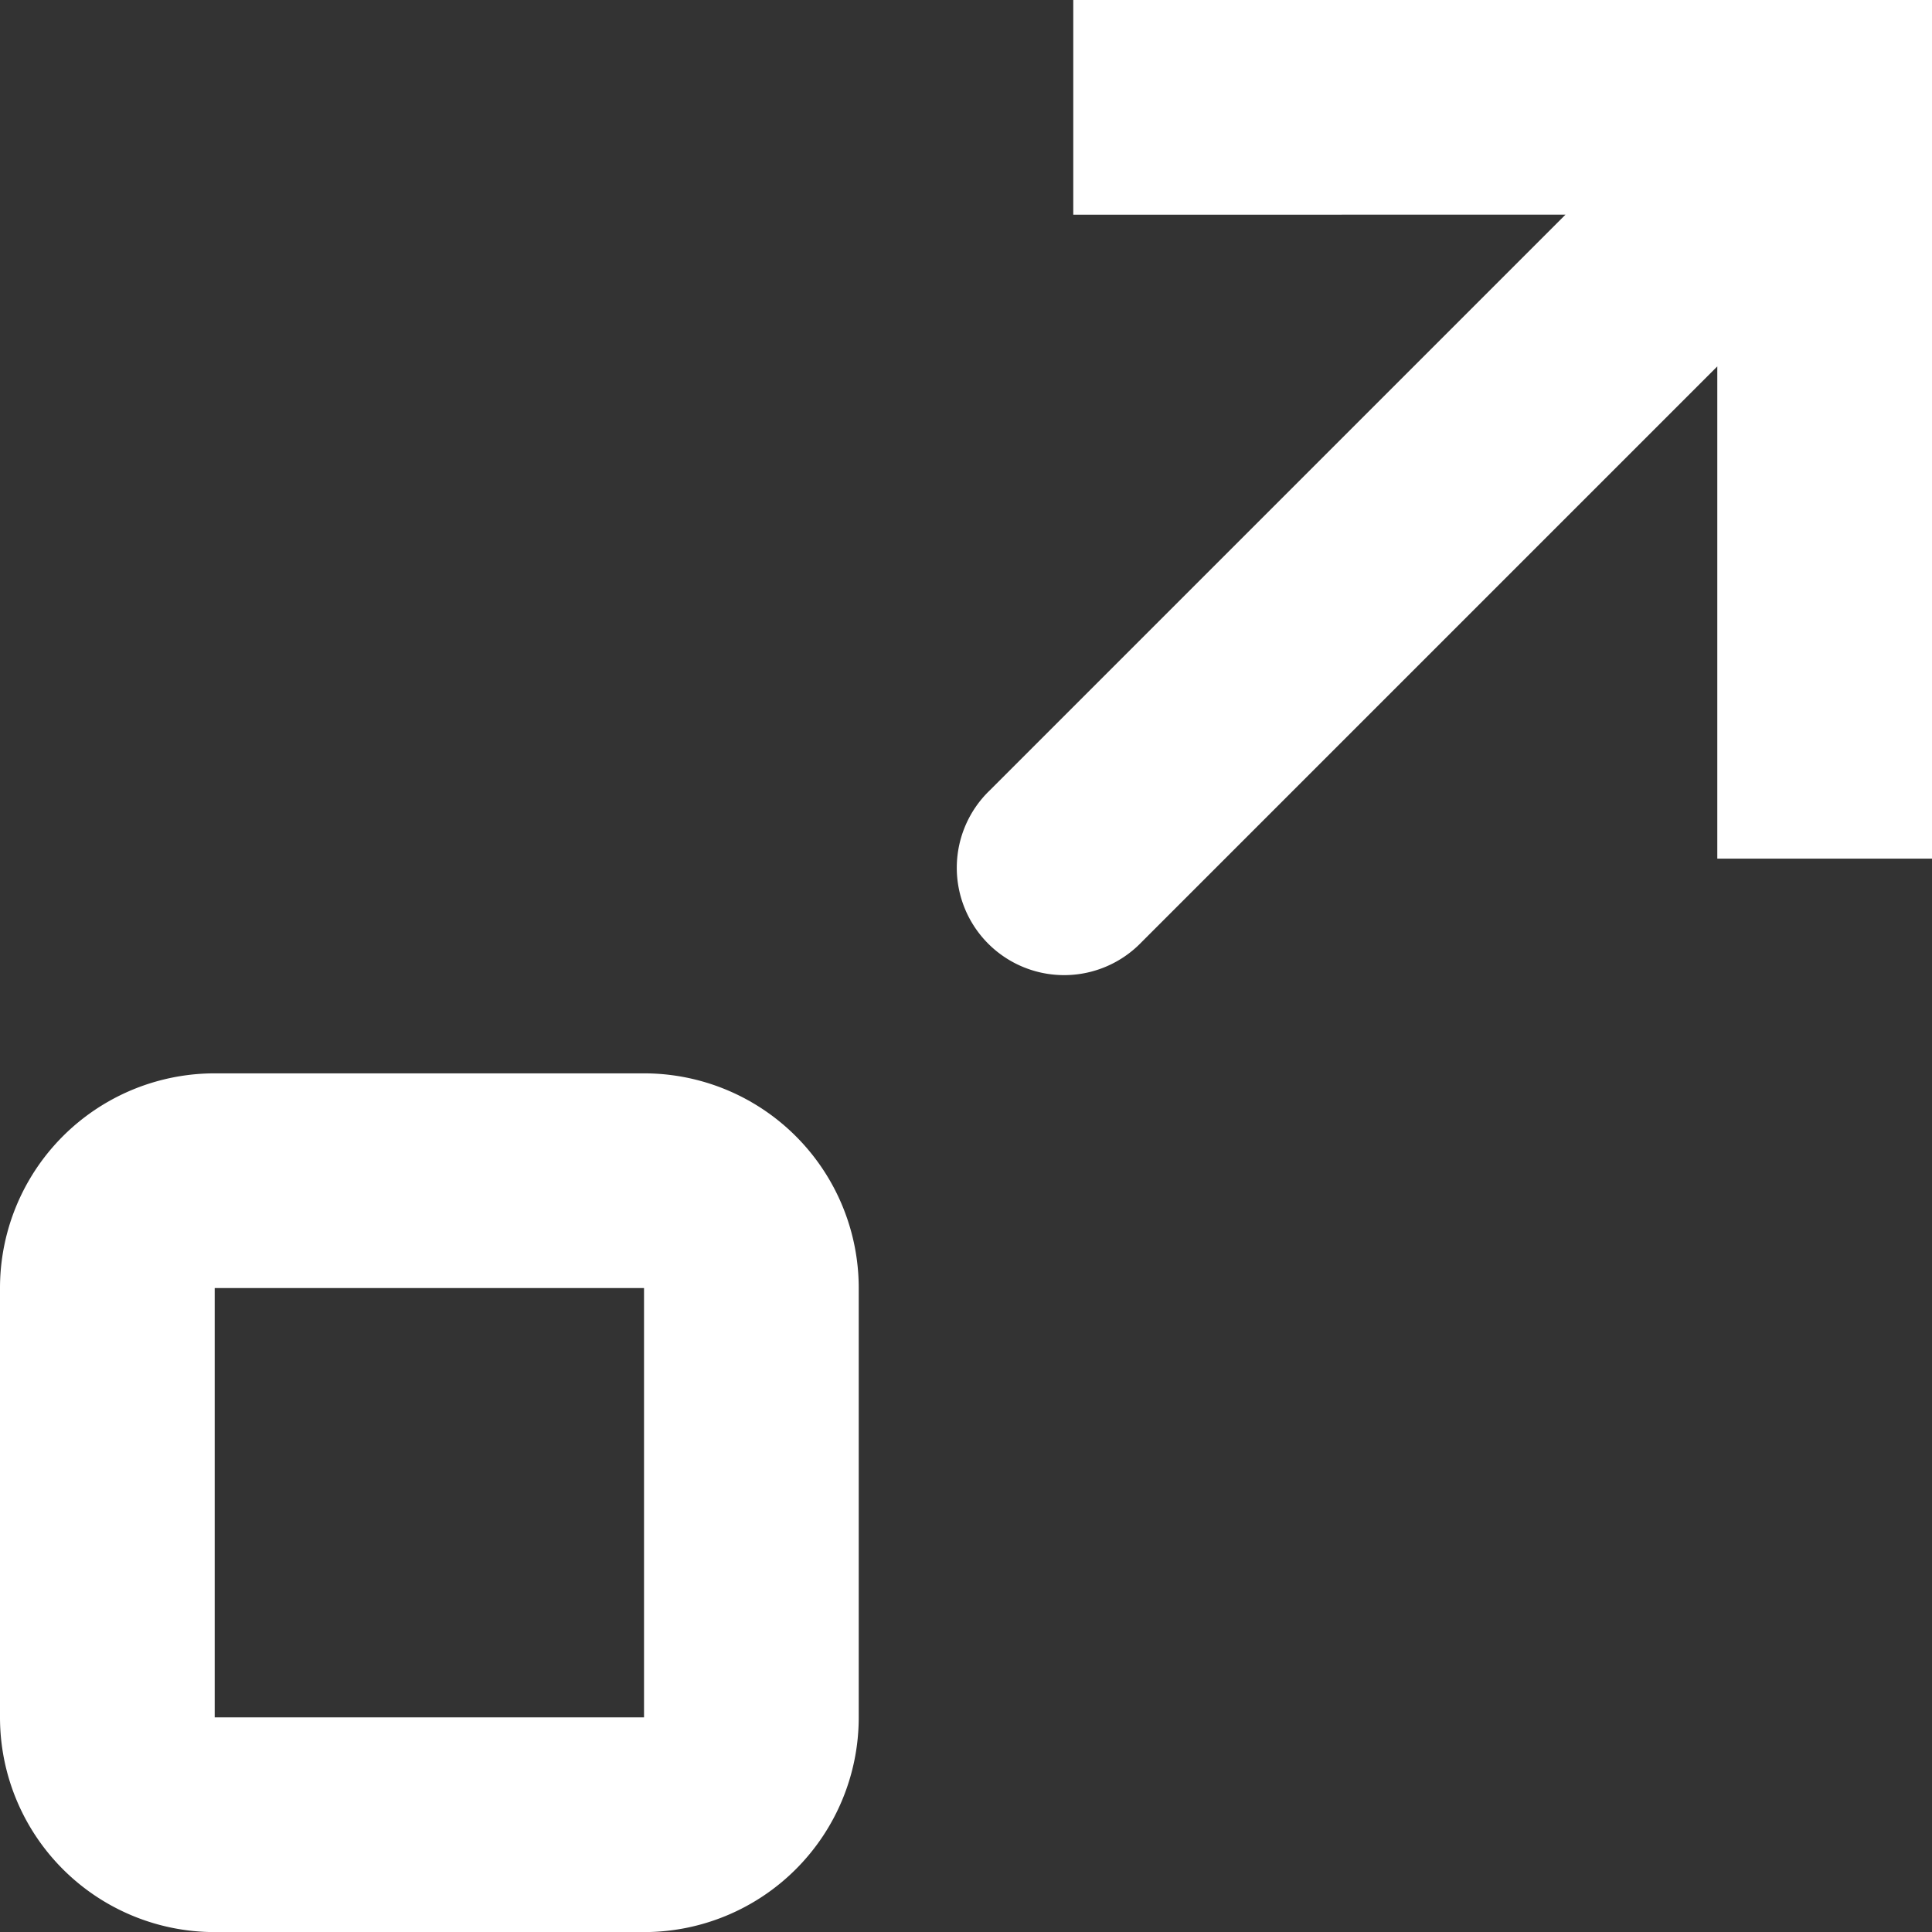
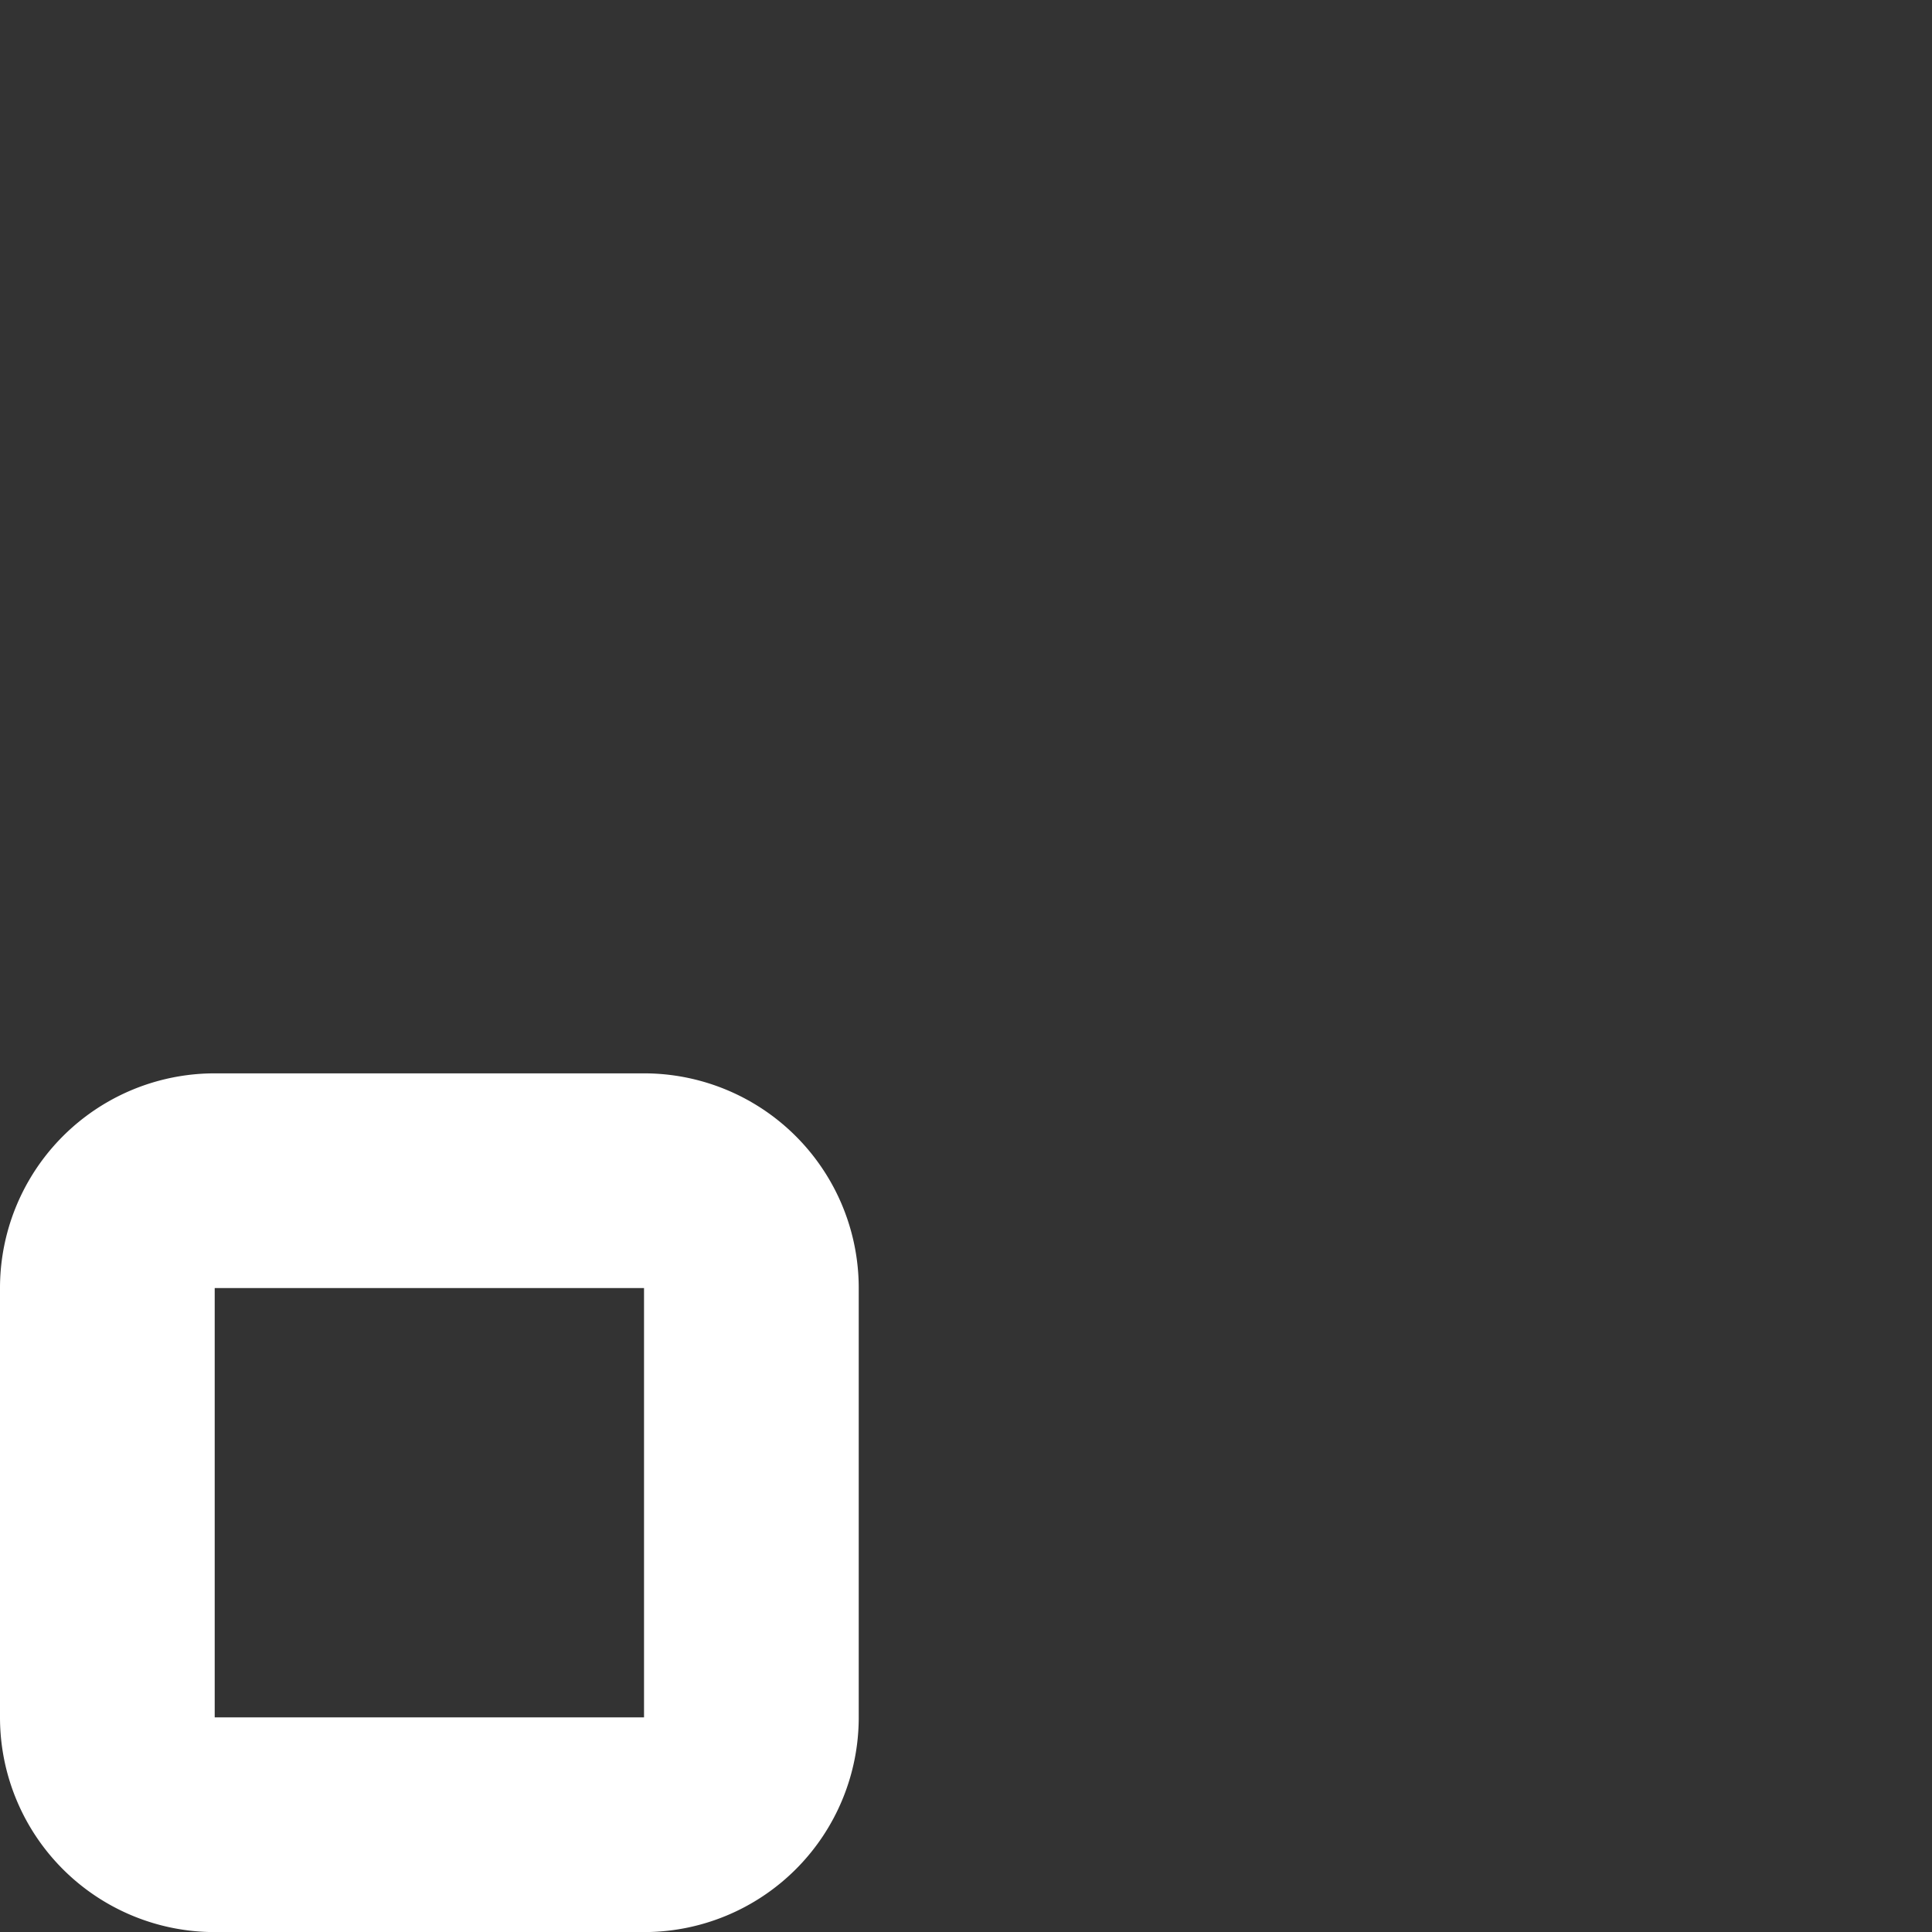
<svg xmlns="http://www.w3.org/2000/svg" width="23" height="23" viewBox="0 0 23 23">
  <rect x="0" y="0" width="23" height="23" fill="#333333" stroke="none" />
  <g id="arrows-expand-up-right" transform="translate(-6 -6)">
    <g id="Group_16601" data-name="Group 16601" transform="translate(6 6)">
-       <path id="Path_14117" data-name="Path 14117" d="M25.226,8.556V6H35.449V16.222H32.893v-5.86l-6.854,6.854a1.278,1.278,0,1,1-1.807-1.807l6.854-6.854Z" transform="translate(-12.449 -6)" fill="#fff" />
      <path id="Path_14118" data-name="Path 14118" d="M8.556,26A2.556,2.556,0,0,0,6,28.556v5.111a2.556,2.556,0,0,0,2.556,2.556h5.111a2.556,2.556,0,0,0,2.556-2.556V28.556A2.556,2.556,0,0,0,13.667,26Zm0,2.556v5.111h5.111V28.556Z" transform="translate(-6 -13.222)" fill="#fff" fill-rule="evenodd" />
    </g>
  </g>
</svg>